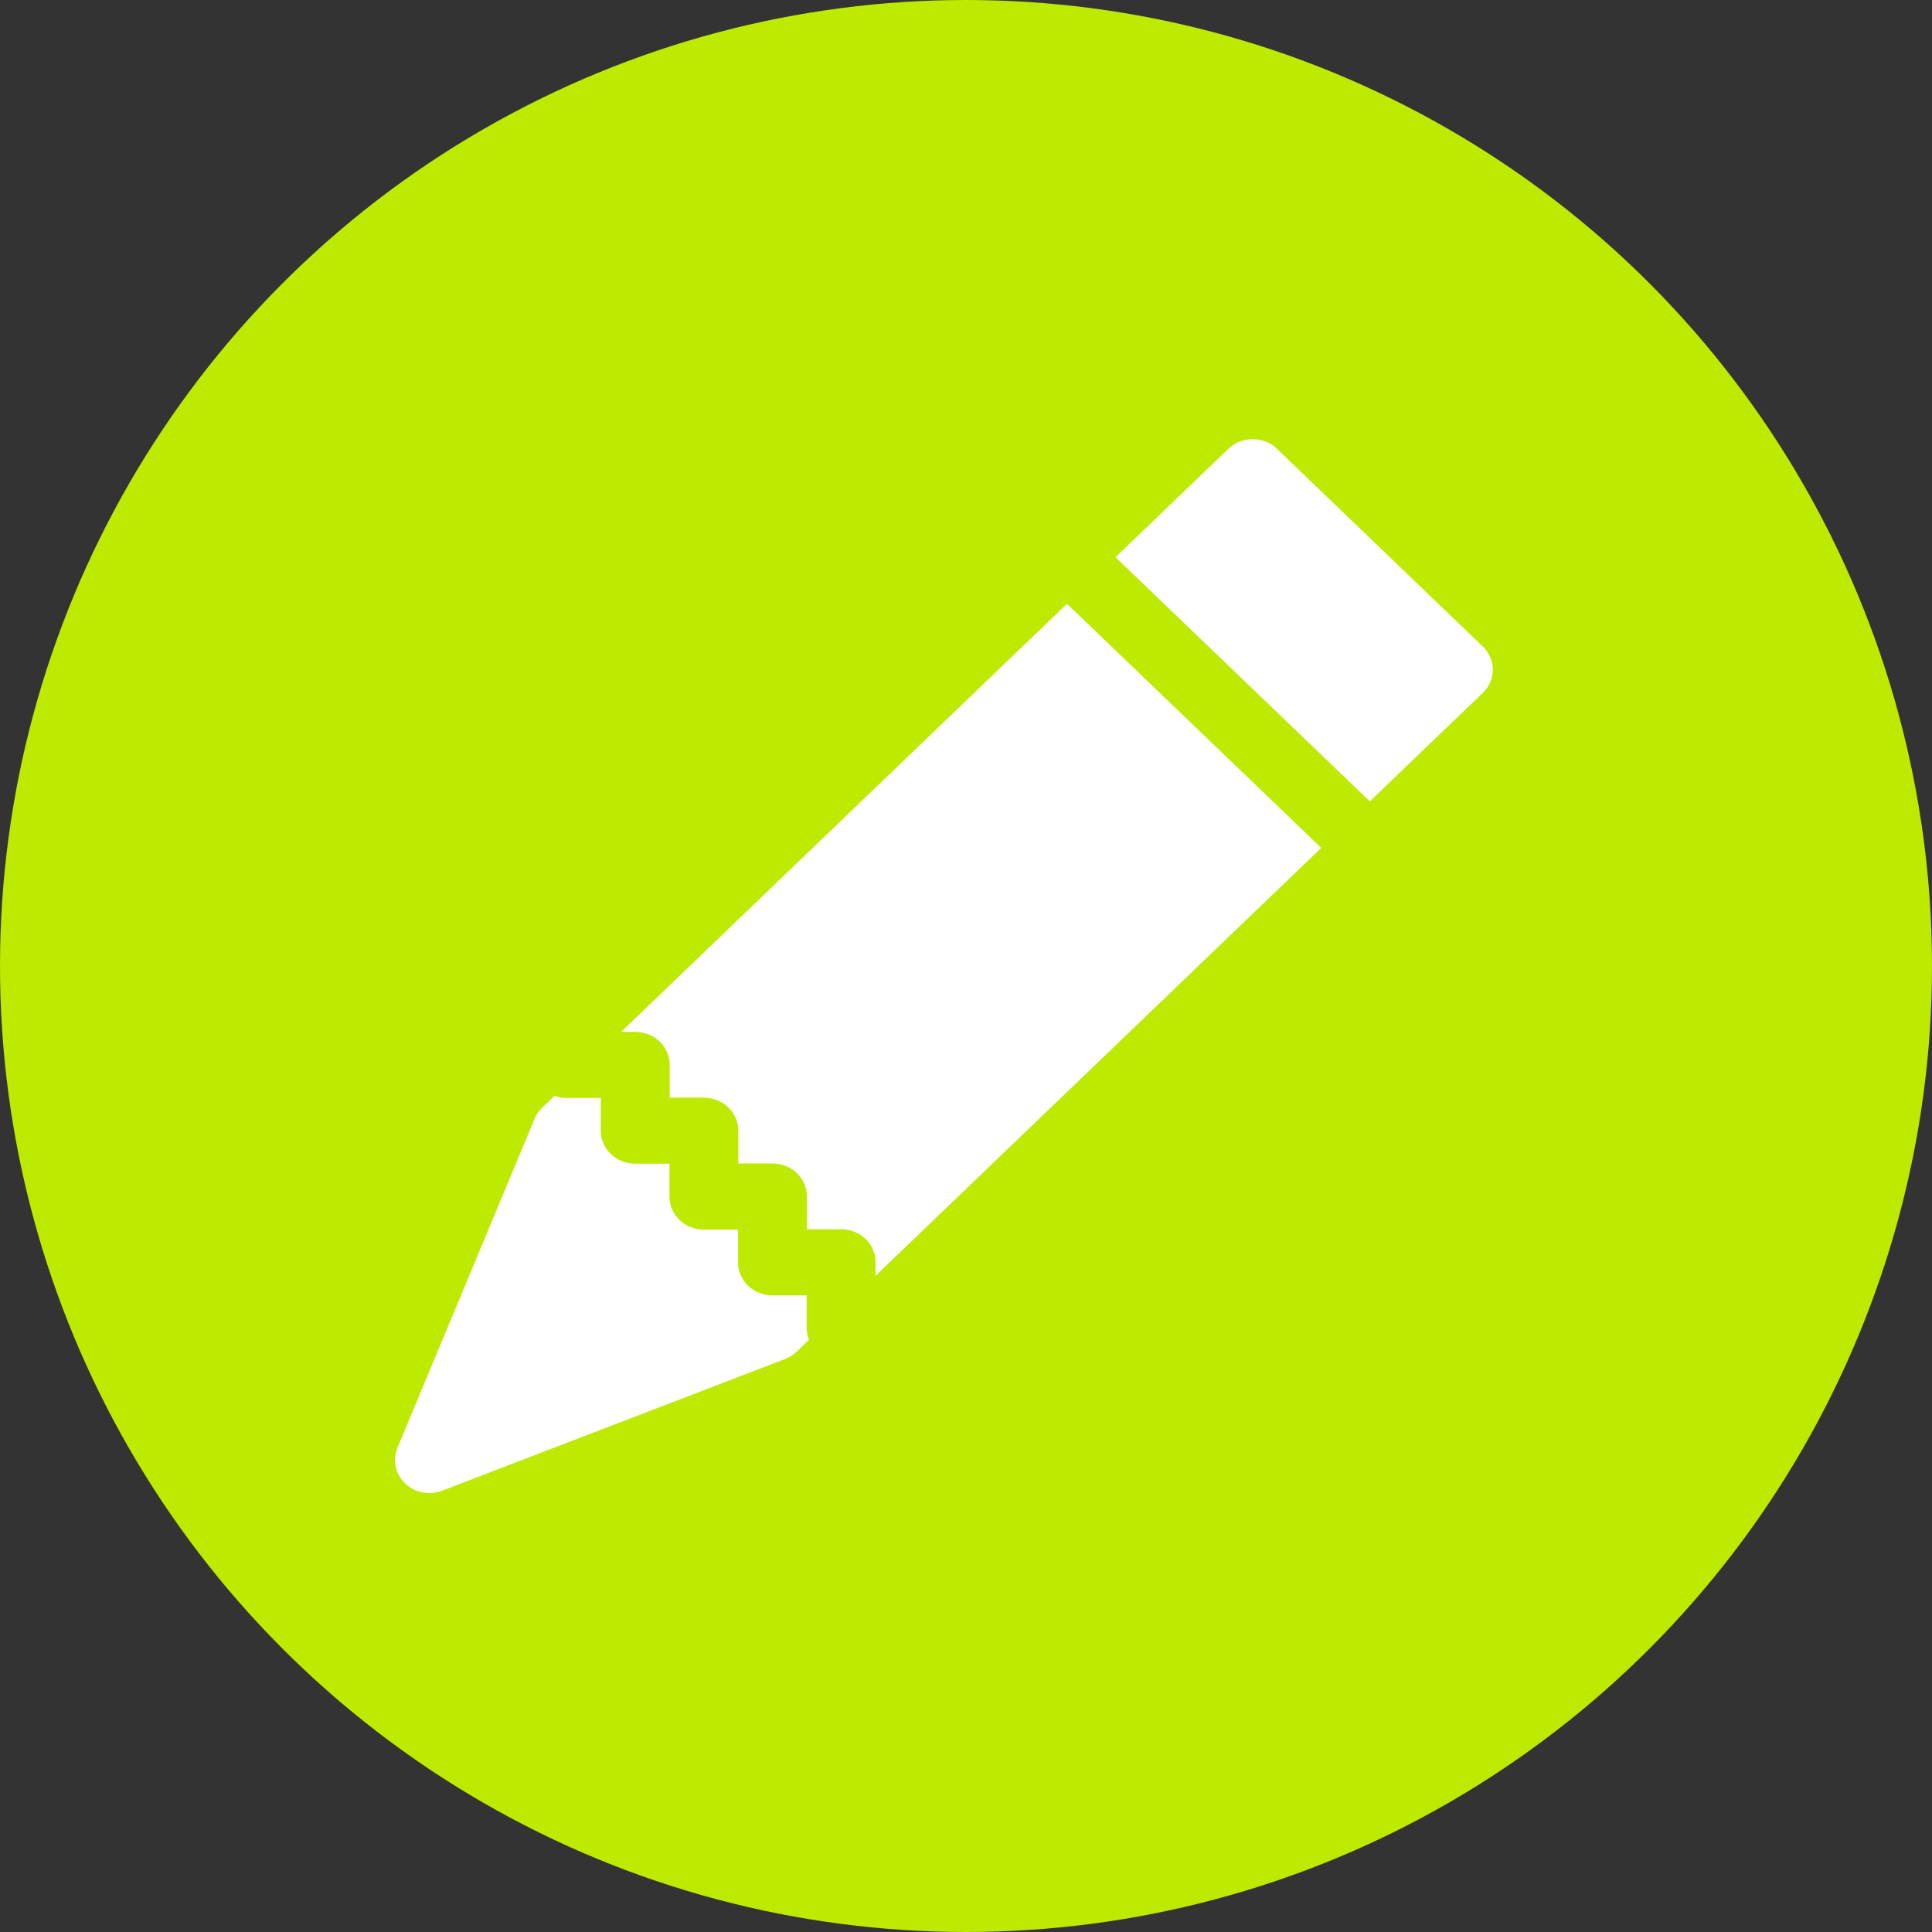
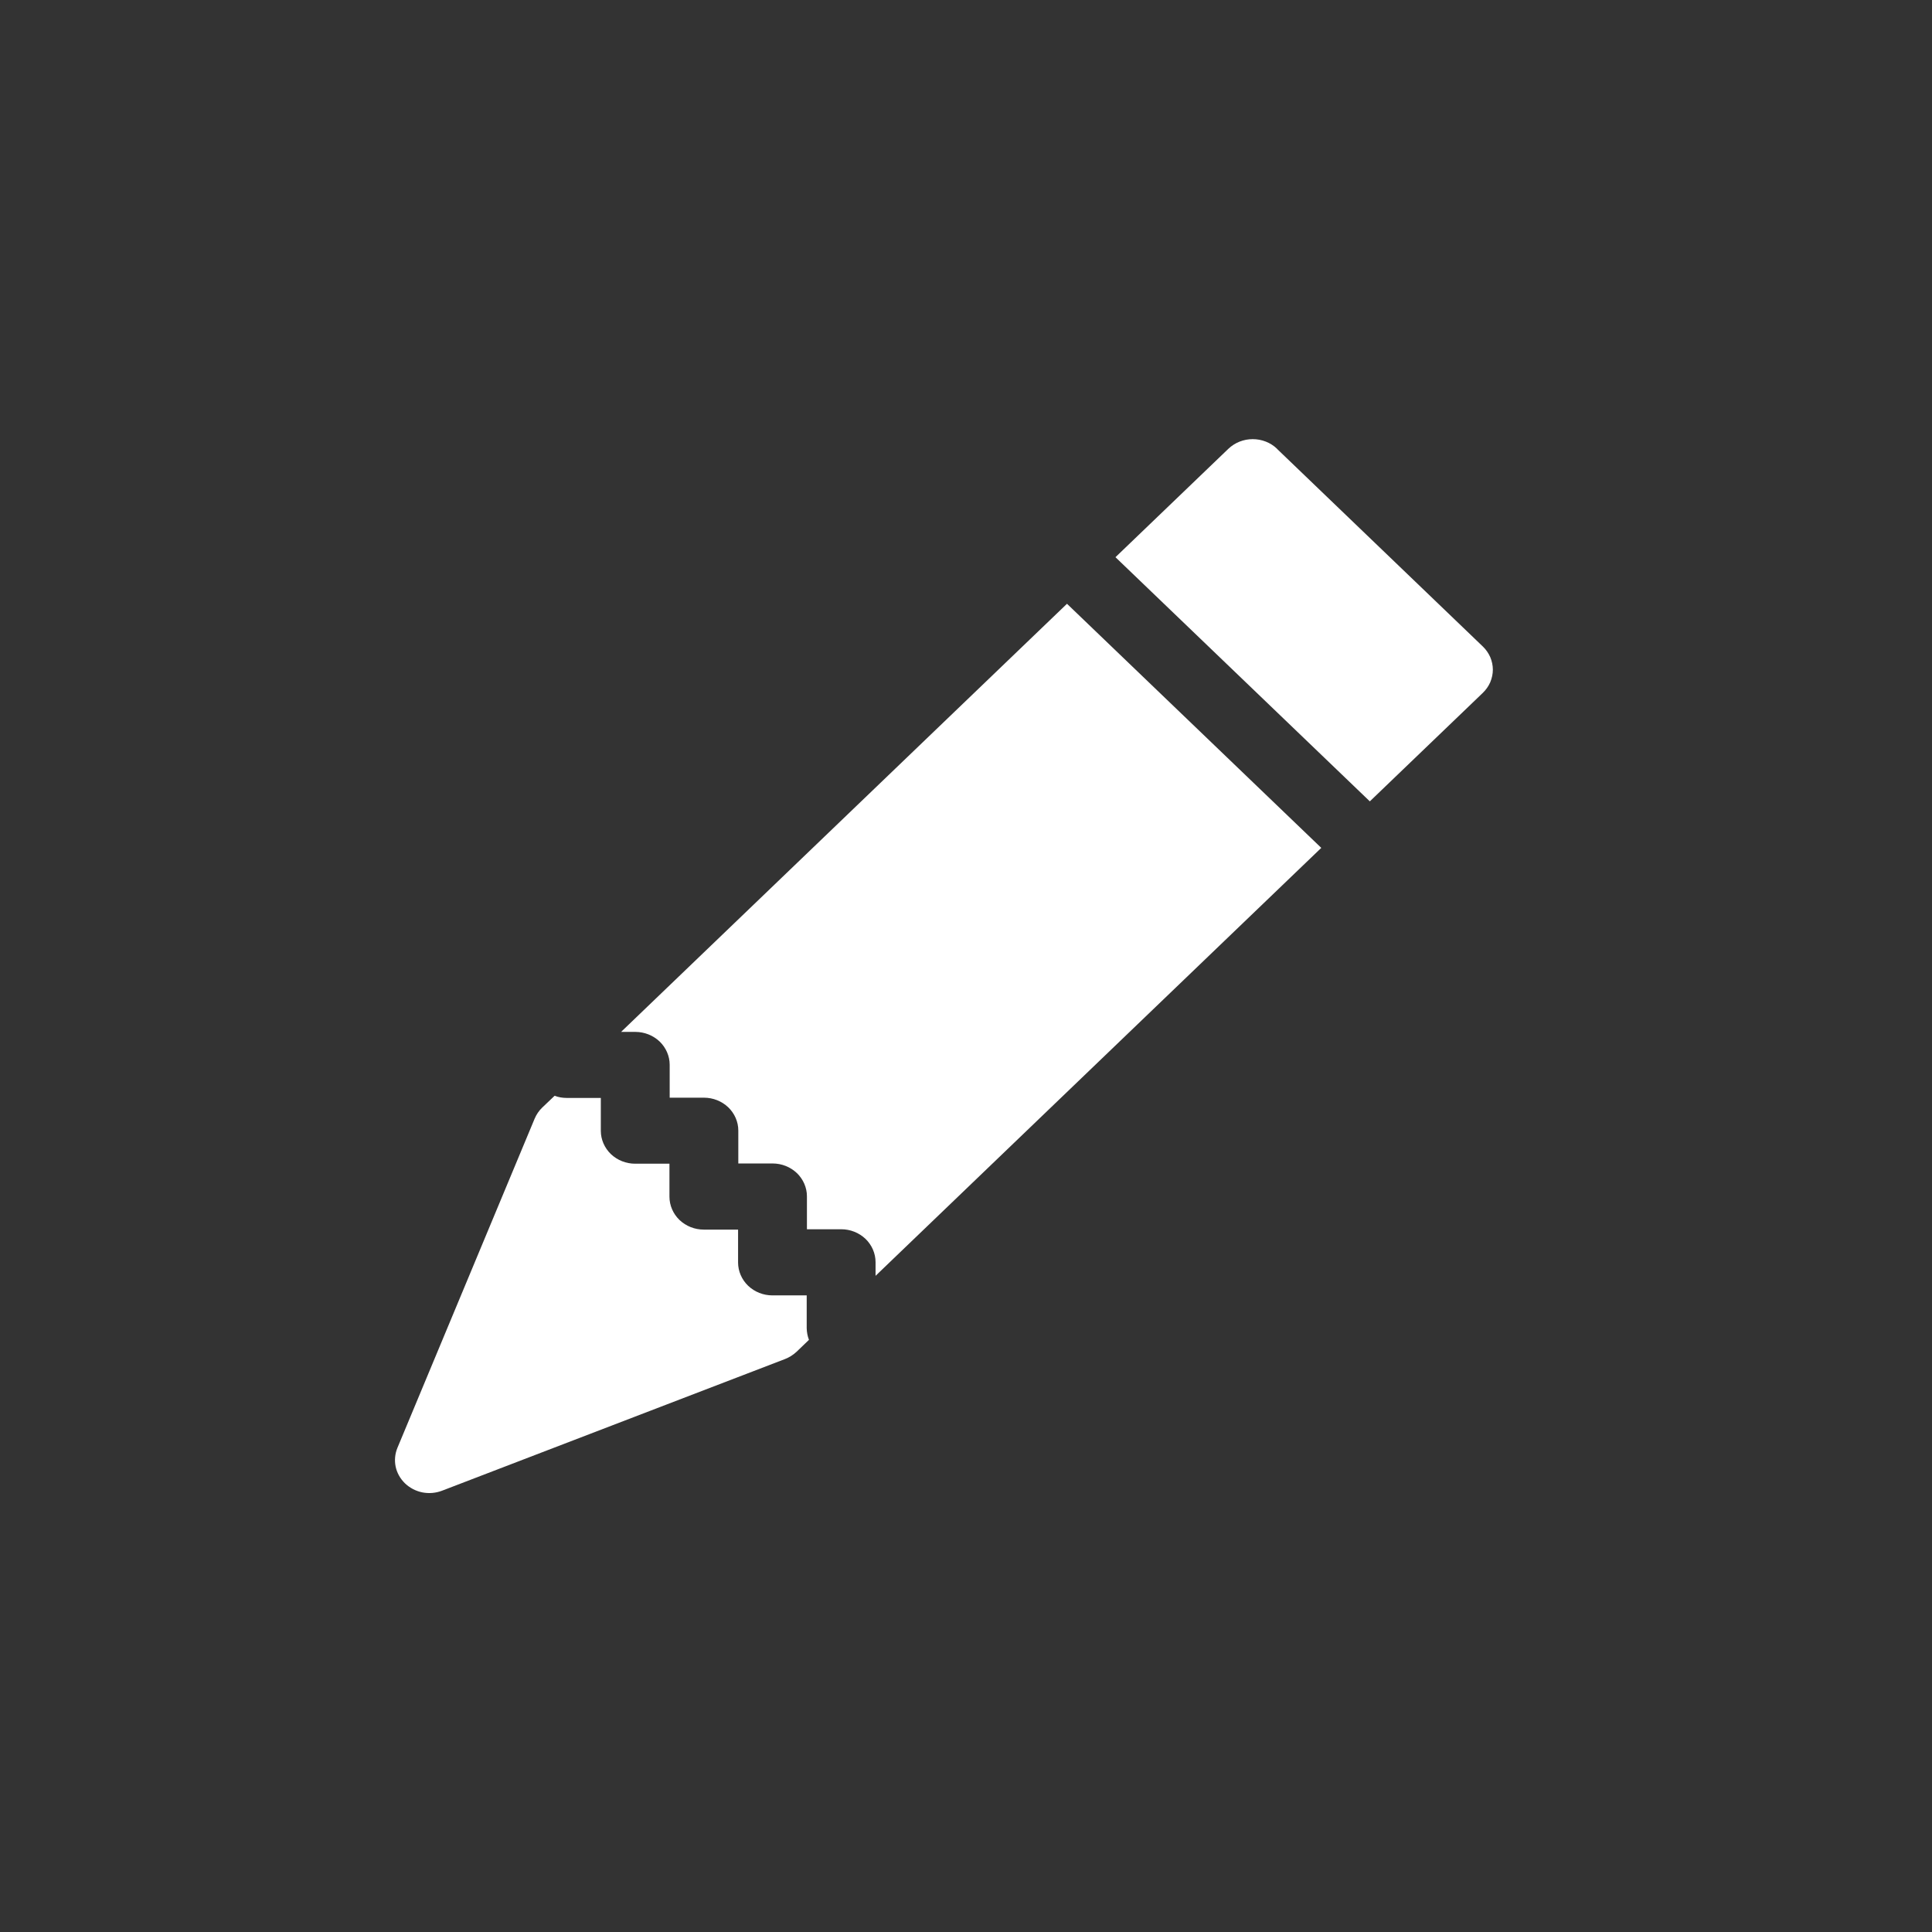
<svg xmlns="http://www.w3.org/2000/svg" id="_レイヤー_2" viewBox="0 0 163 163">
  <rect x="0" y="0" width="163" height="163" fill="#333333" stroke="none" />
  <defs>
    <style>.cls-1{fill:#fff;}.cls-2{fill:#bee900;}</style>
  </defs>
  <g id="_レイヤー_1-2">
-     <circle class="cls-2" cx="81.5" cy="81.5" r="81.5" />
    <path class="cls-1" d="m107.74,37.86c-.54-.52-1.28-.81-2.05-.81s-1.5.29-2.05.81l-9.53,9.15,21.46,20.6,9.53-9.15c.27-.26.48-.56.63-.9.14-.34.22-.7.22-1.06s-.08-.73-.22-1.06c-.15-.34-.36-.64-.63-.9l-17.36-16.67h0Zm3.74,33.68l-21.46-20.6-37.62,36.12h1.2c.77,0,1.5.29,2.05.81.54.52.85,1.23.85,1.96v2.78h2.89c.77,0,1.5.29,2.05.81.54.52.85,1.23.85,1.96v2.78h2.89c.77,0,1.5.29,2.05.81.54.52.85,1.23.85,1.96v2.78h2.89c.77,0,1.5.29,2.05.81.54.52.85,1.23.85,1.97v1.15l37.62-36.12h0Zm-43.23,41.5c-.12-.31-.18-.64-.19-.97v-2.78h-2.89c-.77,0-1.5-.29-2.05-.81-.54-.52-.85-1.23-.85-1.96v-2.78h-2.89c-.77,0-1.5-.29-2.05-.81-.54-.52-.85-1.23-.85-1.97v-2.78h-2.89c-.77,0-1.5-.29-2.05-.81-.54-.52-.85-1.23-.85-1.96v-2.78h-2.89c-.35,0-.69-.06-1.01-.18l-1.04.99c-.28.27-.49.58-.64.93l-11.58,27.78c-.21.51-.26,1.06-.15,1.59.11.53.39,1.02.79,1.41.4.38.91.65,1.46.76.56.11,1.13.06,1.66-.14l28.94-11.11c.36-.14.69-.35.97-.61l1.03-.99h0Z" />
  </g>
</svg>